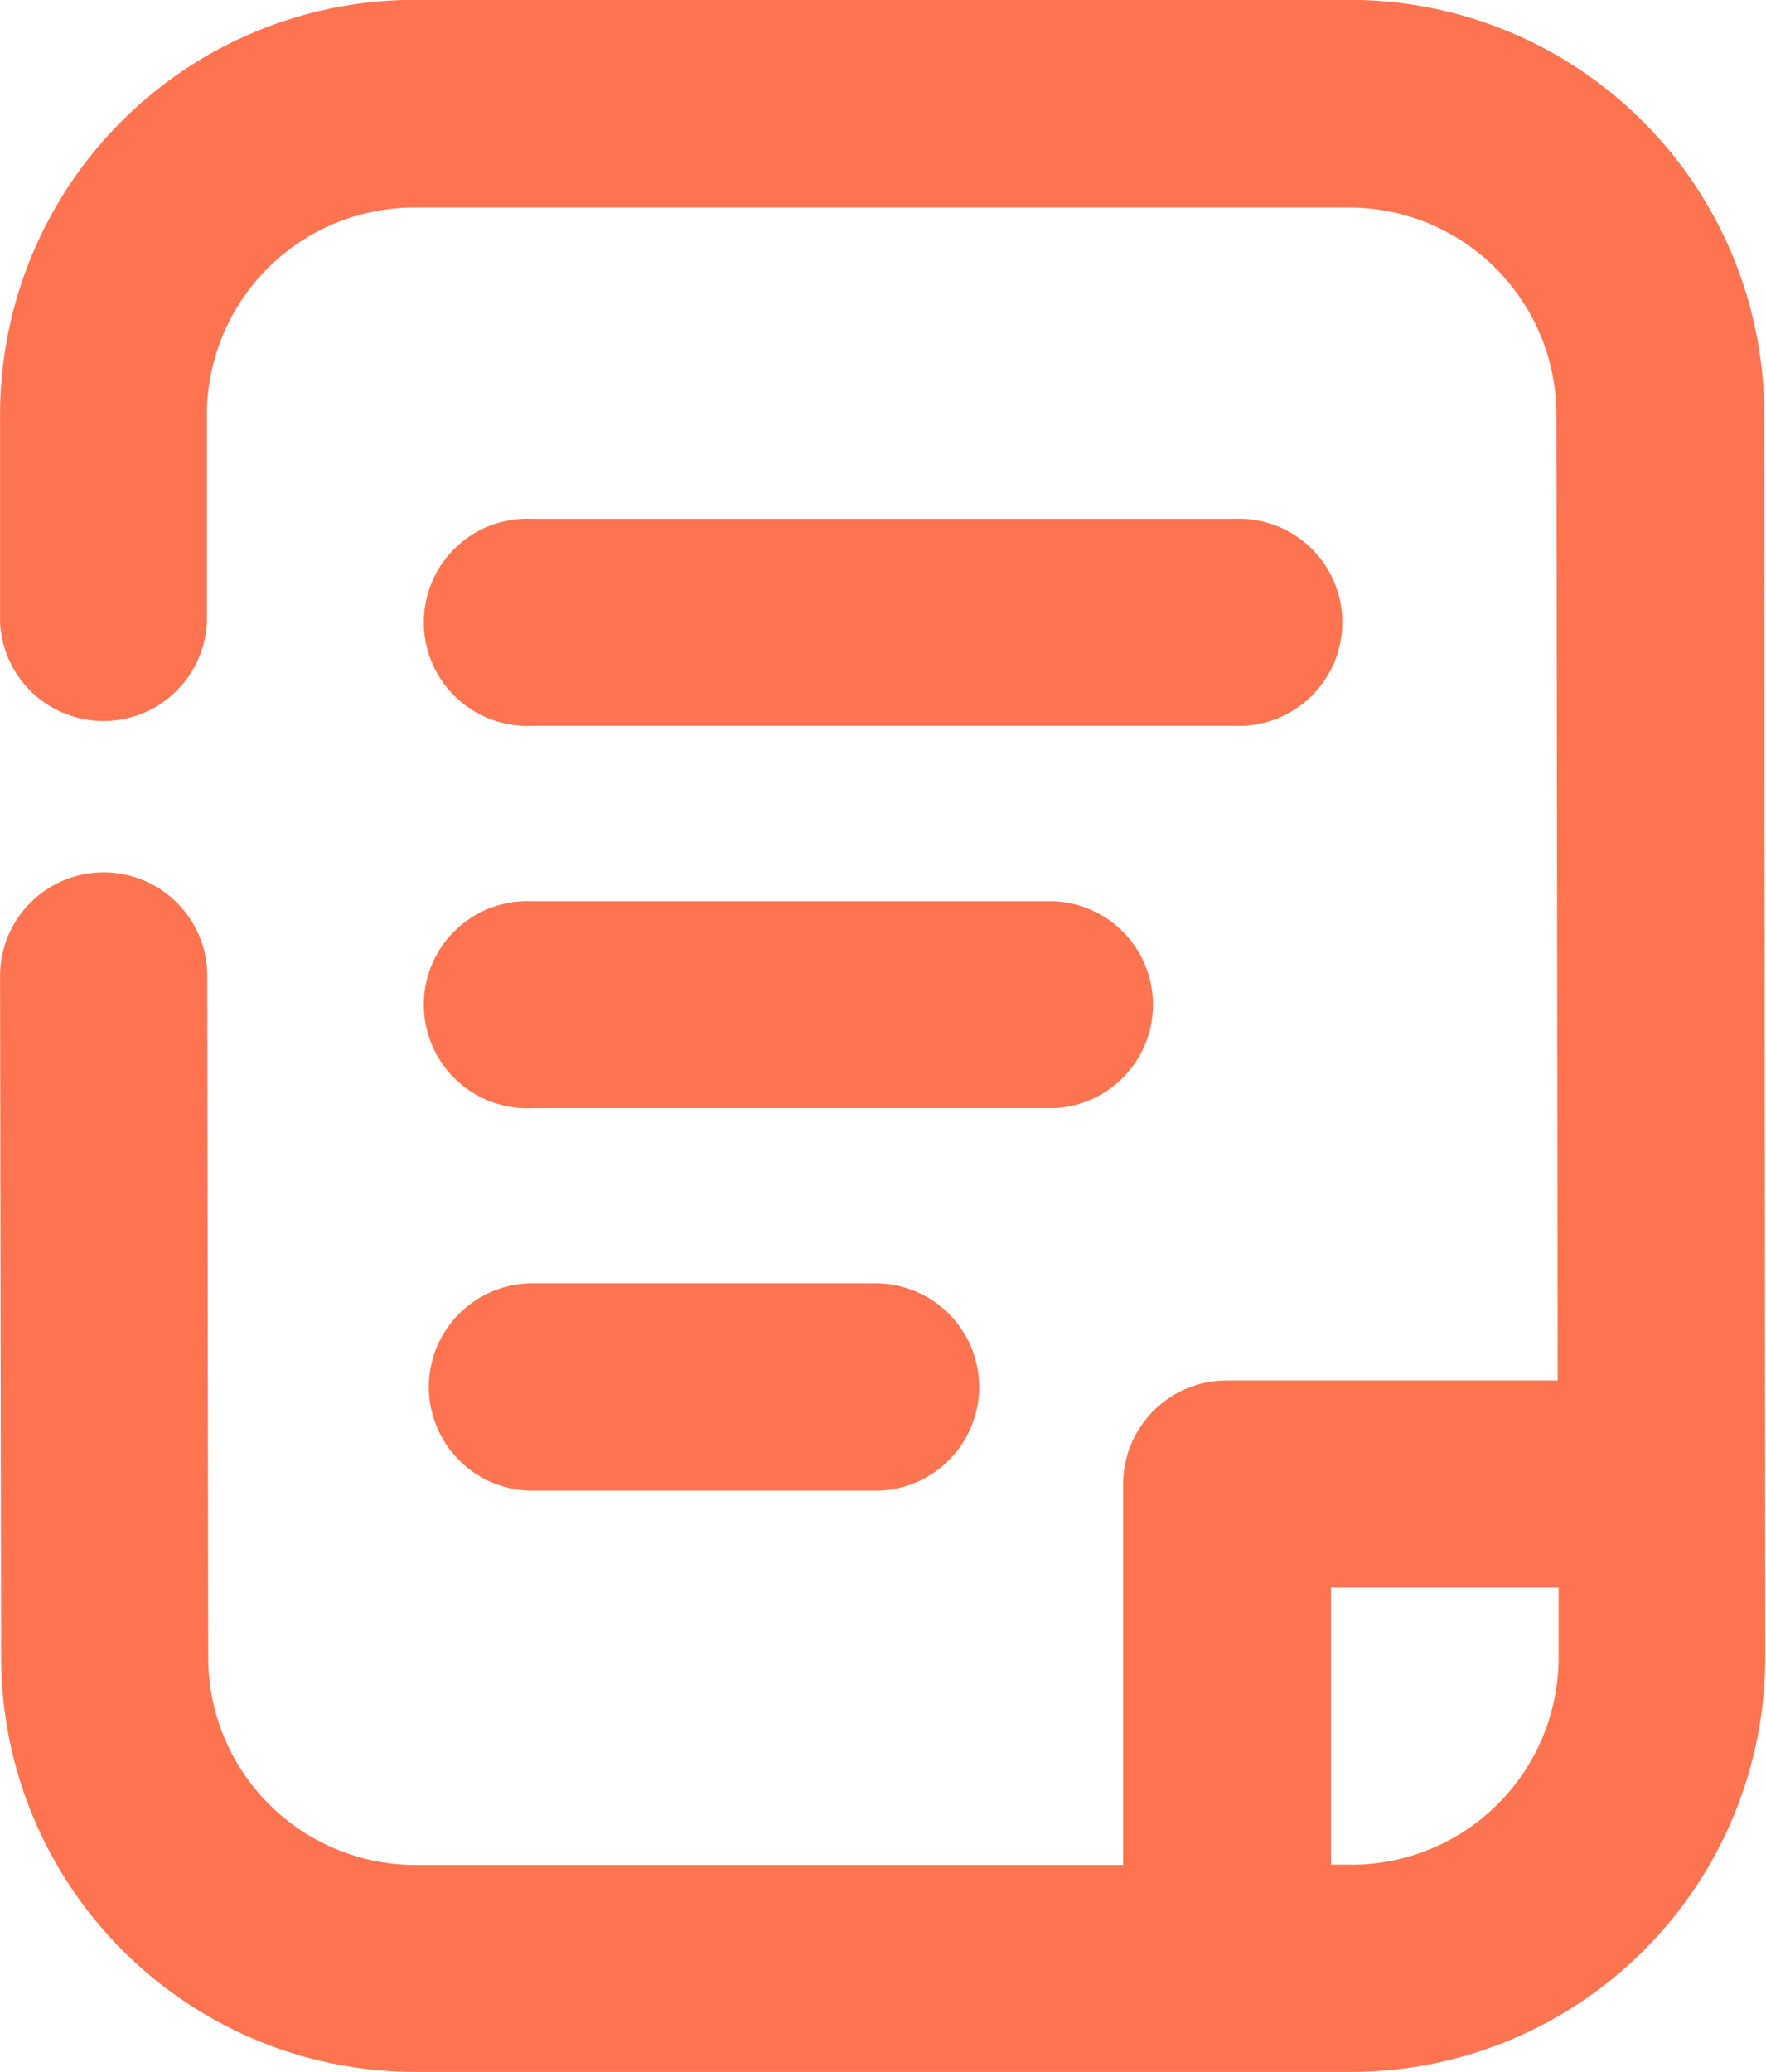
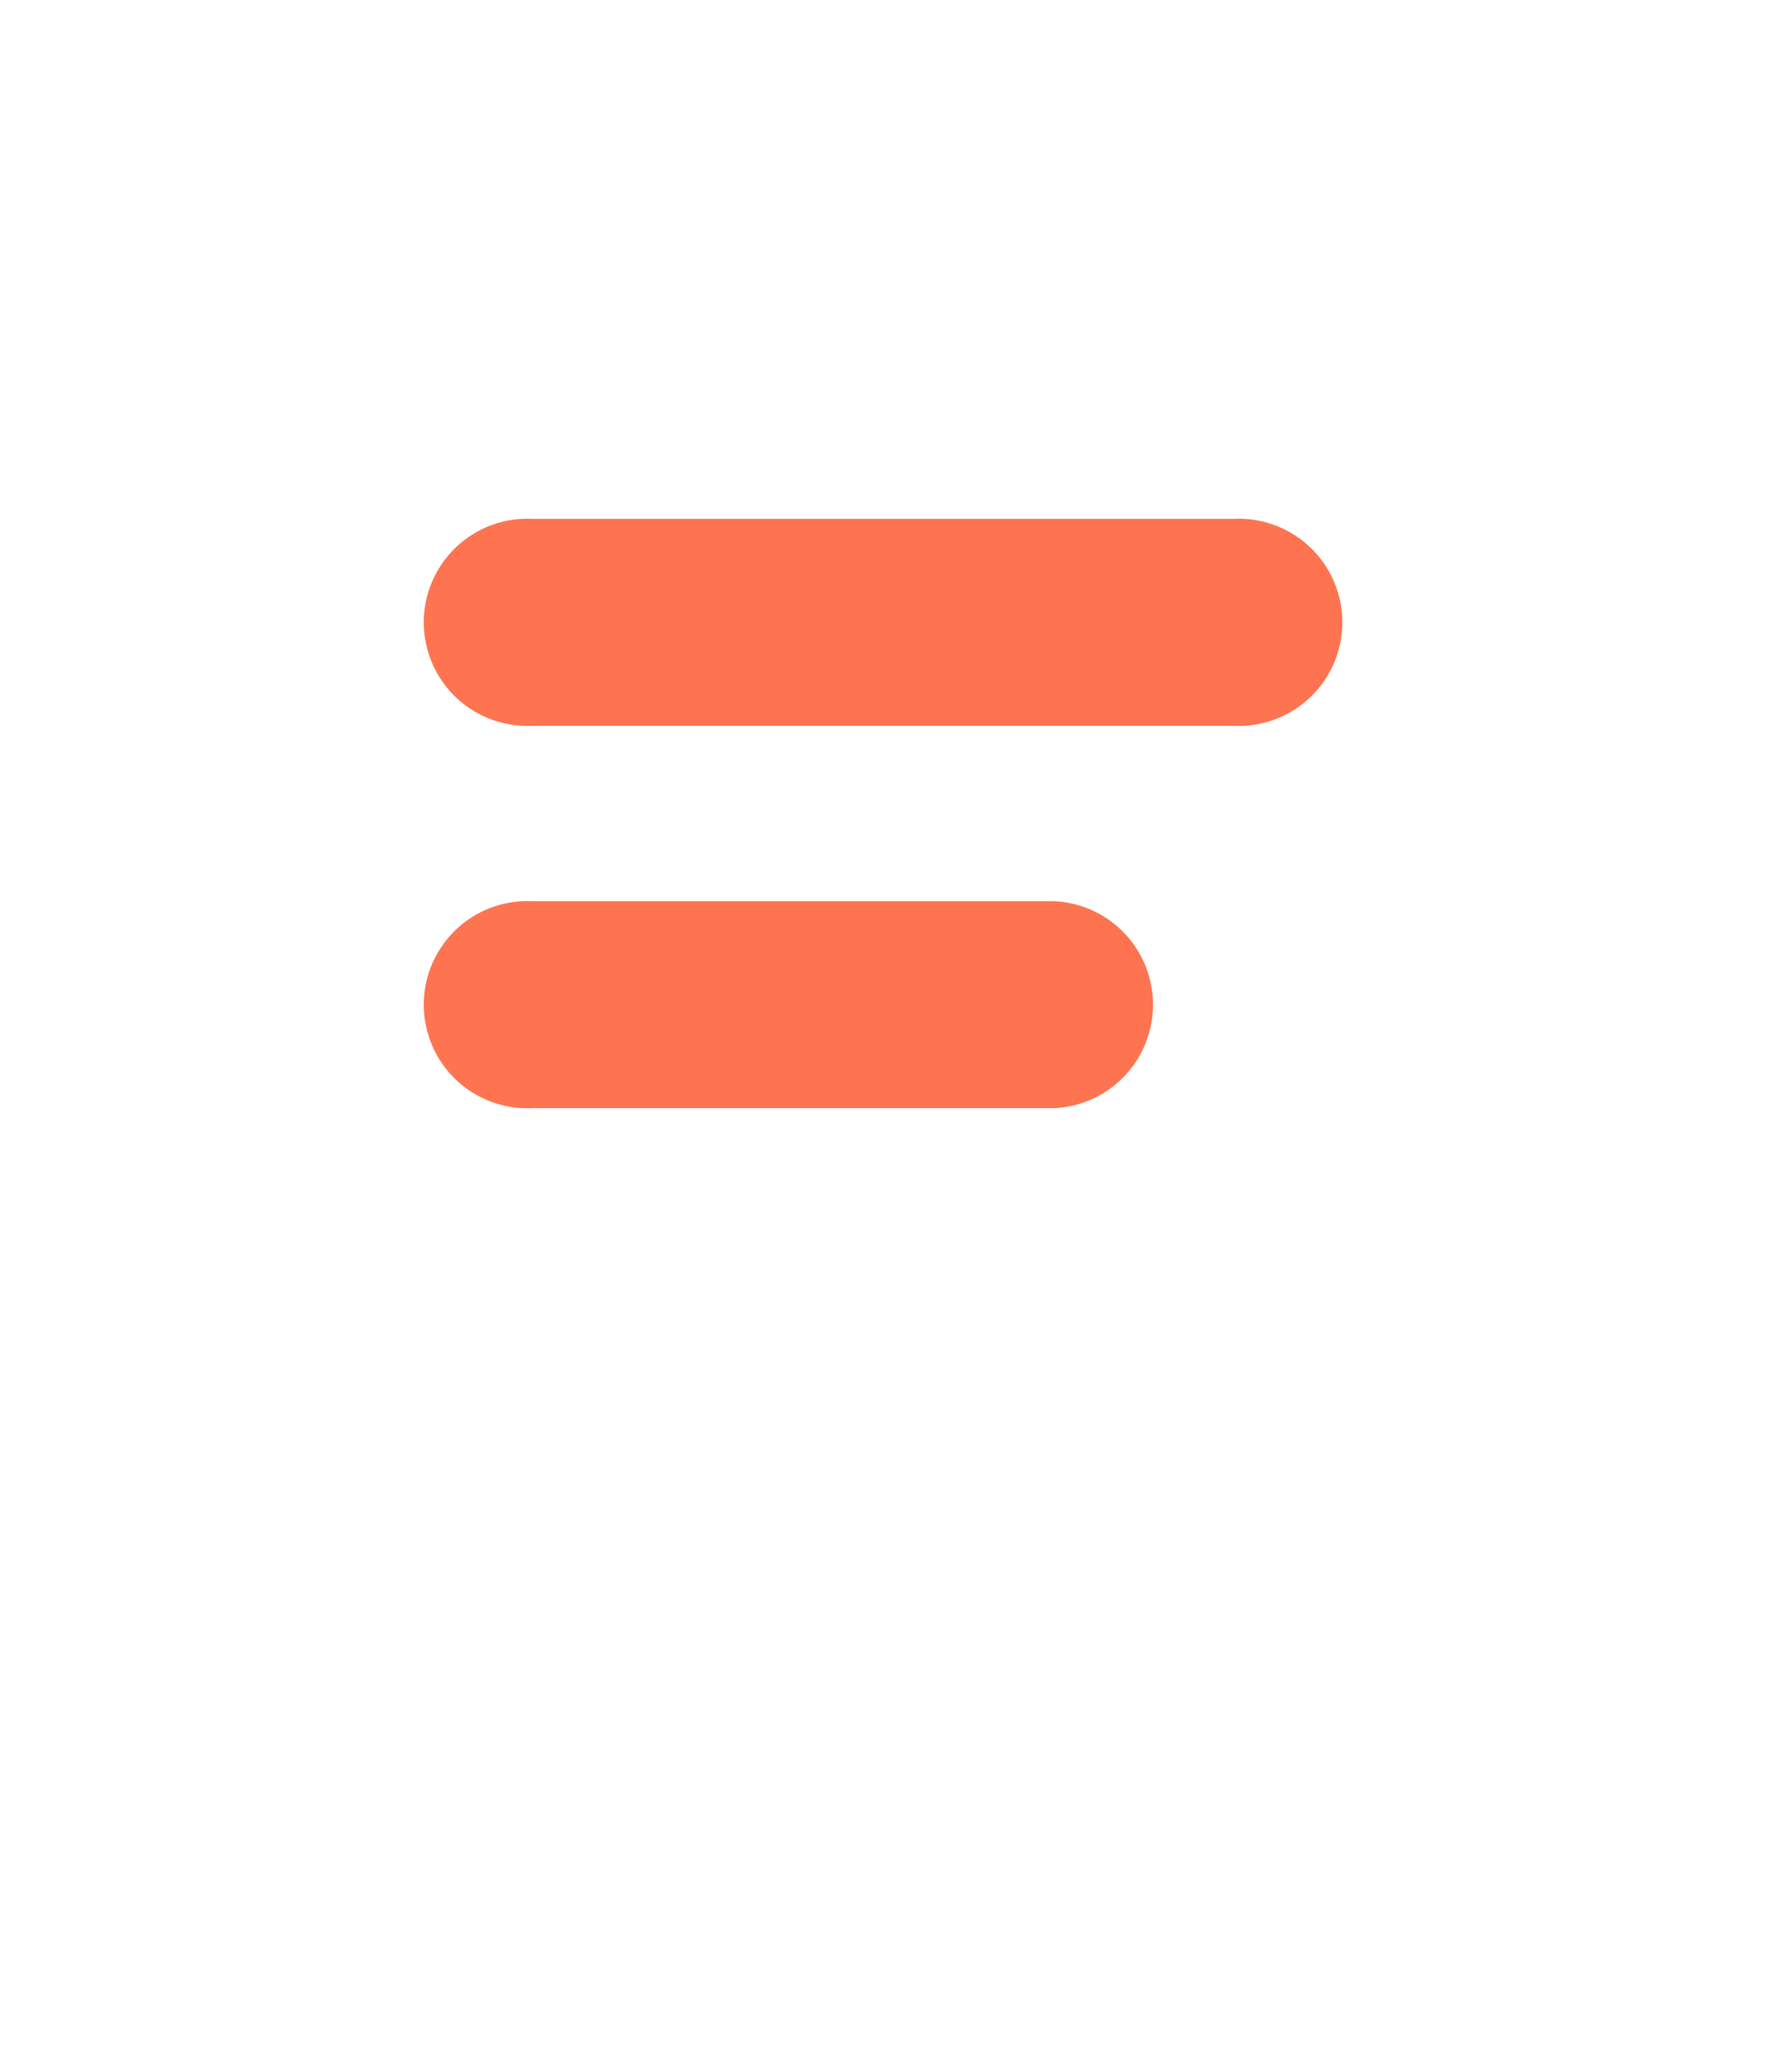
<svg xmlns="http://www.w3.org/2000/svg" width="28.176" height="33.045" viewBox="0 0 28.176 33.045">
  <g id="Document" transform="translate(-3234.207 -871.794)">
    <g id="Grupo_159" data-name="Grupo 159" transform="translate(3234.207 871.794)">
      <path id="Trazado_492" data-name="Trazado 492" d="M3240.27,880.43h11.188a1.652,1.652,0,1,0,0-3.3H3240.27a1.652,1.652,0,1,0,0,3.3Z" transform="translate(-3231.775 -868.855)" fill="#fe7450" />
      <path id="Trazado_493" data-name="Trazado 493" d="M3240.27,884.361h8.33a1.652,1.652,0,0,0,0-3.3h-8.33a1.652,1.652,0,1,0,0,3.3Z" transform="translate(-3231.775 -866.688)" fill="#fe7450" />
-       <path id="Trazado_494" data-name="Trazado 494" d="M3240.27,888.294h5.474a1.653,1.653,0,0,0,0-3.306h-5.474a1.653,1.653,0,0,0,0,3.306Z" transform="translate(-3231.775 -864.521)" fill="#fe7450" />
-       <path id="Trazado_495" data-name="Trazado 495" d="M3262.355,878.4a6.614,6.614,0,0,0-6.608-6.608h-14.931a6.615,6.615,0,0,0-6.608,6.61l0,3.32a1.652,1.652,0,0,0,3.3,0l0-3.318a3.308,3.308,0,0,1,3.3-3.3h14.931a3.307,3.307,0,0,1,3.3,3.306l.021,15.4h-5.281a1.651,1.651,0,0,0-1.652,1.652v6.075h-11.292a3.31,3.31,0,0,1-3.306-3.307l-.015-10.871a1.653,1.653,0,0,0-3.306,0l.017,10.871a6.616,6.616,0,0,0,6.61,6.608h14.926a6.617,6.617,0,0,0,6.61-6.61Zm-6.584,23.131h-.329v-4.419h3.632v1.115A3.308,3.308,0,0,1,3255.771,901.533Z" transform="translate(-3234.207 -871.794)" fill="#fe7450" />
    </g>
  </g>
</svg>